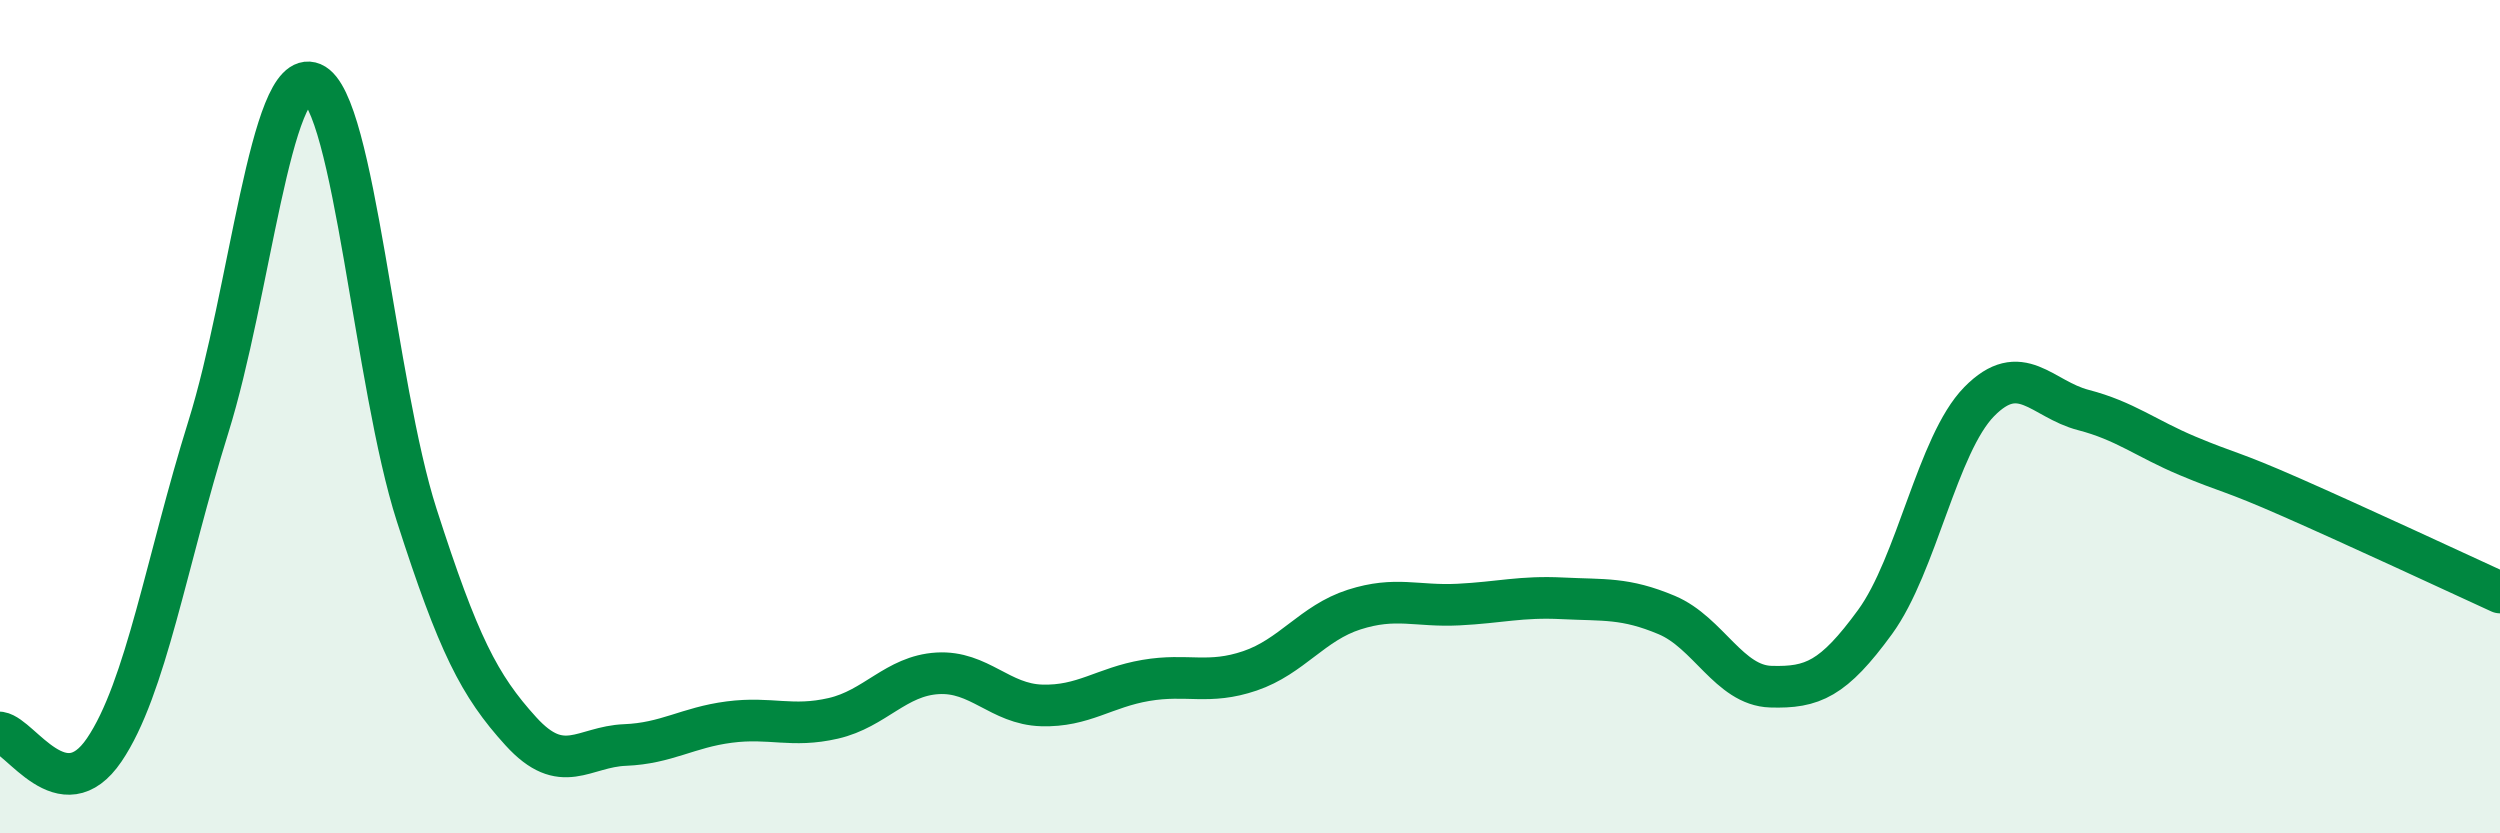
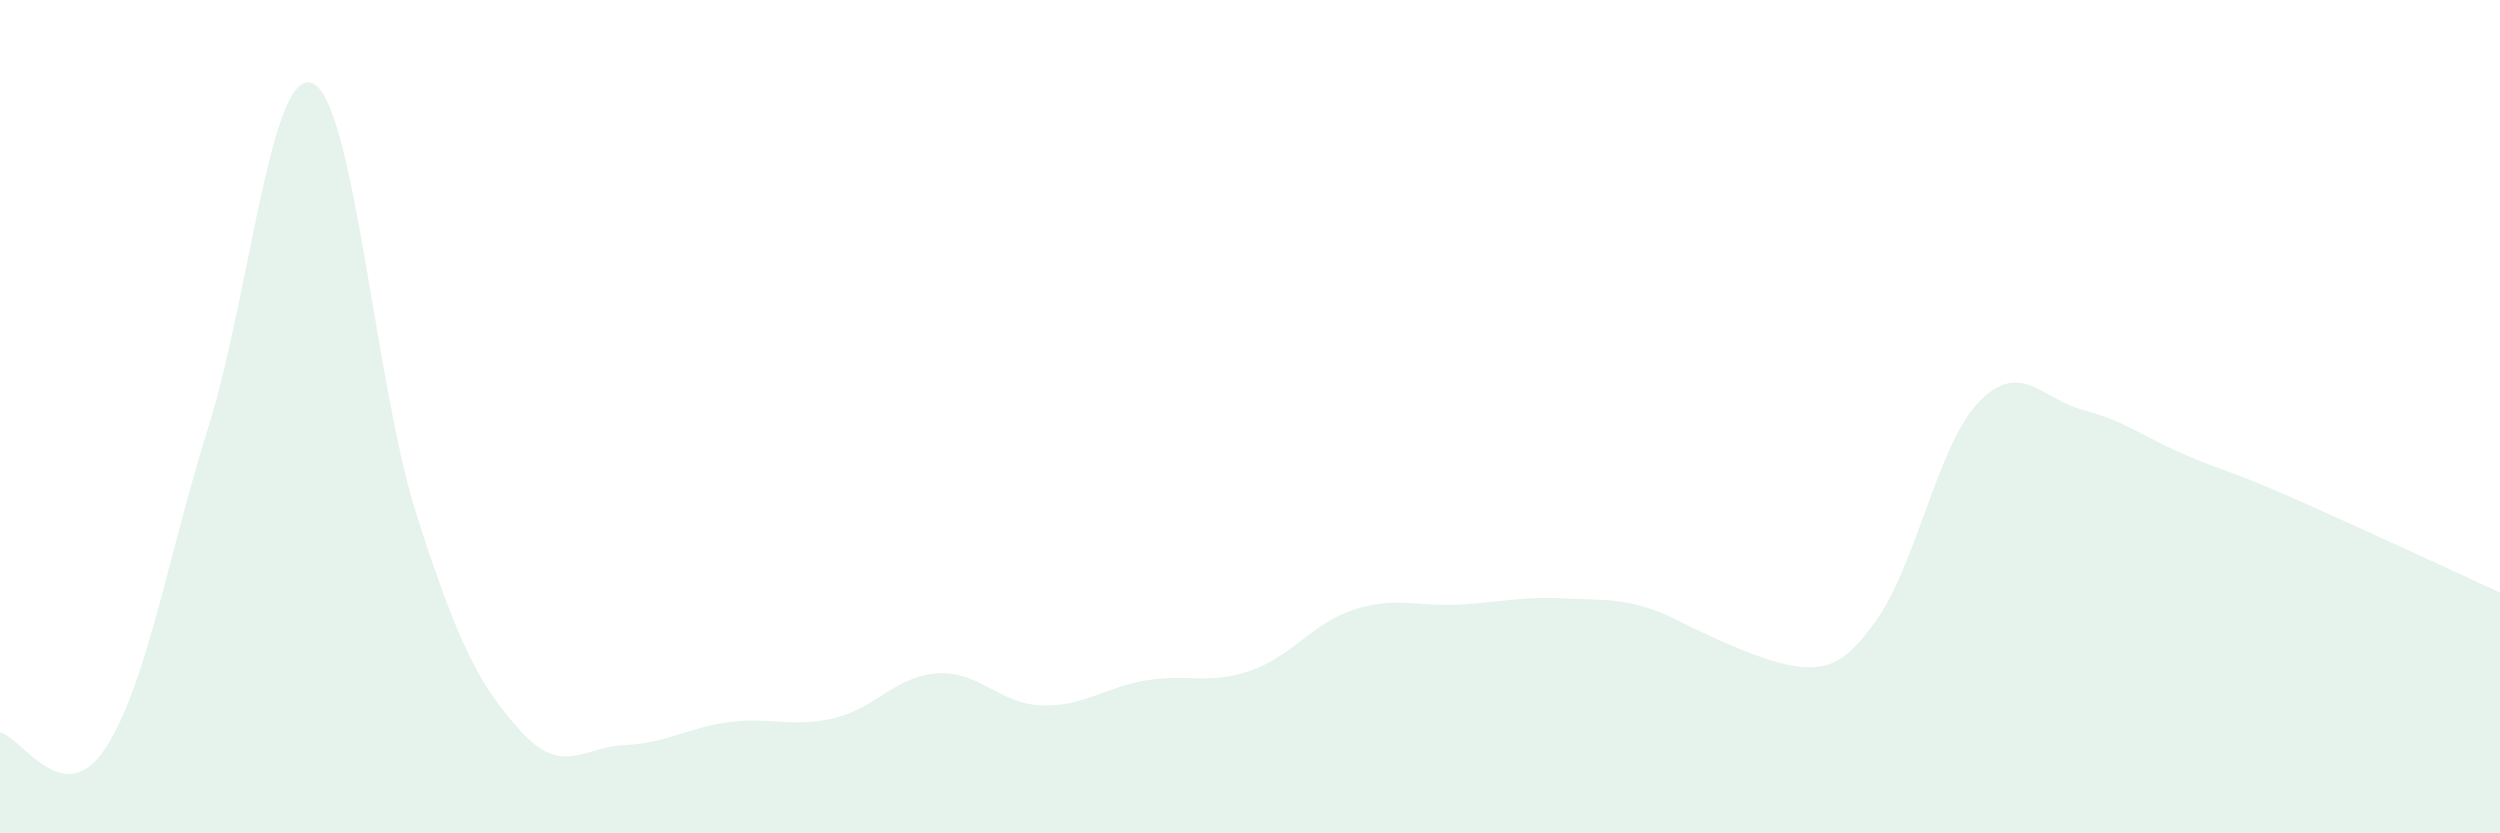
<svg xmlns="http://www.w3.org/2000/svg" width="60" height="20" viewBox="0 0 60 20">
-   <path d="M 0,17.58 C 0.5,17.66 1.5,19.47 2.5,18 C 3.5,16.53 4,13.45 5,10.25 C 6,7.05 6.5,1.58 7.5,2 C 8.5,2.42 9,9.25 10,12.36 C 11,15.47 11.5,16.45 12.5,17.55 C 13.5,18.65 14,17.92 15,17.88 C 16,17.84 16.5,17.46 17.5,17.33 C 18.5,17.2 19,17.47 20,17.24 C 21,17.01 21.5,16.22 22.5,16.16 C 23.5,16.1 24,16.9 25,16.93 C 26,16.96 26.5,16.5 27.5,16.33 C 28.5,16.16 29,16.44 30,16.1 C 31,15.76 31.5,14.95 32.5,14.63 C 33.5,14.31 34,14.56 35,14.51 C 36,14.46 36.5,14.31 37.5,14.36 C 38.5,14.41 39,14.34 40,14.76 C 41,15.18 41.5,16.45 42.5,16.48 C 43.5,16.51 44,16.3 45,14.93 C 46,13.56 46.5,10.66 47.5,9.64 C 48.5,8.62 49,9.58 50,9.84 C 51,10.1 51.5,10.52 52.5,10.94 C 53.5,11.36 53.5,11.28 55,11.94 C 56.5,12.6 59,13.76 60,14.22L60 20L0 20Z" fill="#008740" opacity="0.1" stroke-linecap="round" stroke-linejoin="round" />
-   <path d="M 0,17.58 C 0.5,17.66 1.5,19.47 2.5,18 C 3.5,16.53 4,13.45 5,10.25 C 6,7.05 6.5,1.58 7.5,2 C 8.5,2.42 9,9.25 10,12.36 C 11,15.47 11.5,16.45 12.5,17.55 C 13.5,18.65 14,17.92 15,17.88 C 16,17.84 16.5,17.46 17.5,17.33 C 18.5,17.2 19,17.47 20,17.24 C 21,17.01 21.5,16.22 22.5,16.16 C 23.5,16.1 24,16.9 25,16.93 C 26,16.96 26.5,16.5 27.5,16.33 C 28.5,16.16 29,16.44 30,16.1 C 31,15.76 31.5,14.95 32.5,14.63 C 33.5,14.31 34,14.56 35,14.51 C 36,14.46 36.5,14.31 37.5,14.36 C 38.5,14.41 39,14.34 40,14.76 C 41,15.18 41.5,16.45 42.5,16.48 C 43.5,16.51 44,16.3 45,14.93 C 46,13.56 46.5,10.66 47.5,9.64 C 48.5,8.62 49,9.58 50,9.84 C 51,10.1 51.5,10.52 52.5,10.94 C 53.5,11.36 53.5,11.28 55,11.94 C 56.5,12.6 59,13.76 60,14.22" stroke="#008740" stroke-width="1" fill="none" stroke-linecap="round" stroke-linejoin="round" />
+   <path d="M 0,17.58 C 0.5,17.66 1.5,19.47 2.5,18 C 3.5,16.53 4,13.45 5,10.25 C 6,7.05 6.5,1.58 7.5,2 C 8.5,2.42 9,9.25 10,12.36 C 11,15.47 11.5,16.45 12.5,17.55 C 13.5,18.65 14,17.92 15,17.88 C 16,17.84 16.5,17.46 17.5,17.33 C 18.5,17.2 19,17.47 20,17.24 C 21,17.01 21.5,16.22 22.5,16.16 C 23.5,16.1 24,16.9 25,16.93 C 26,16.96 26.5,16.5 27.5,16.33 C 28.5,16.16 29,16.44 30,16.1 C 31,15.76 31.5,14.95 32.5,14.63 C 33.5,14.31 34,14.56 35,14.51 C 36,14.46 36.5,14.31 37.5,14.36 C 38.5,14.41 39,14.34 40,14.76 C 43.5,16.51 44,16.3 45,14.93 C 46,13.56 46.5,10.66 47.5,9.64 C 48.5,8.62 49,9.58 50,9.84 C 51,10.1 51.5,10.52 52.5,10.94 C 53.5,11.36 53.5,11.28 55,11.94 C 56.5,12.6 59,13.76 60,14.22L60 20L0 20Z" fill="#008740" opacity="0.1" stroke-linecap="round" stroke-linejoin="round" />
</svg>